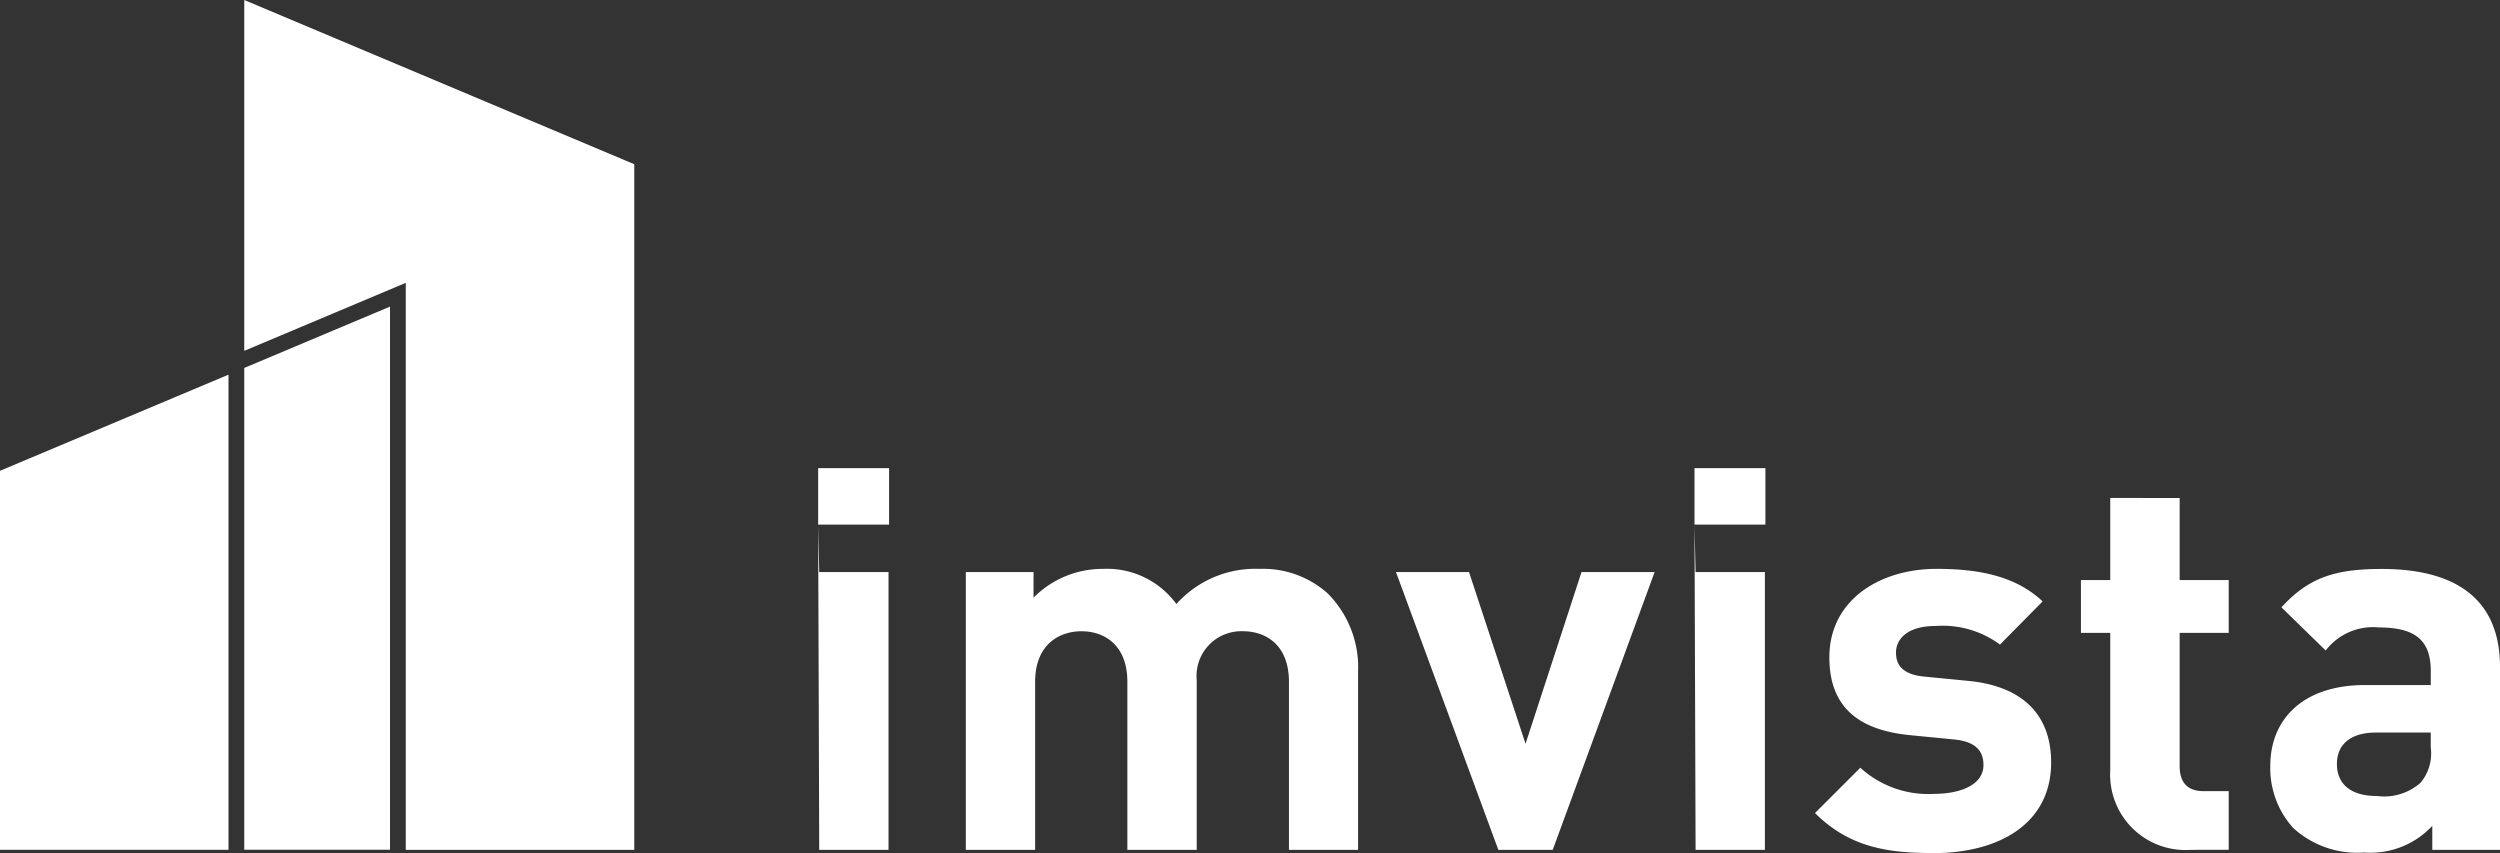
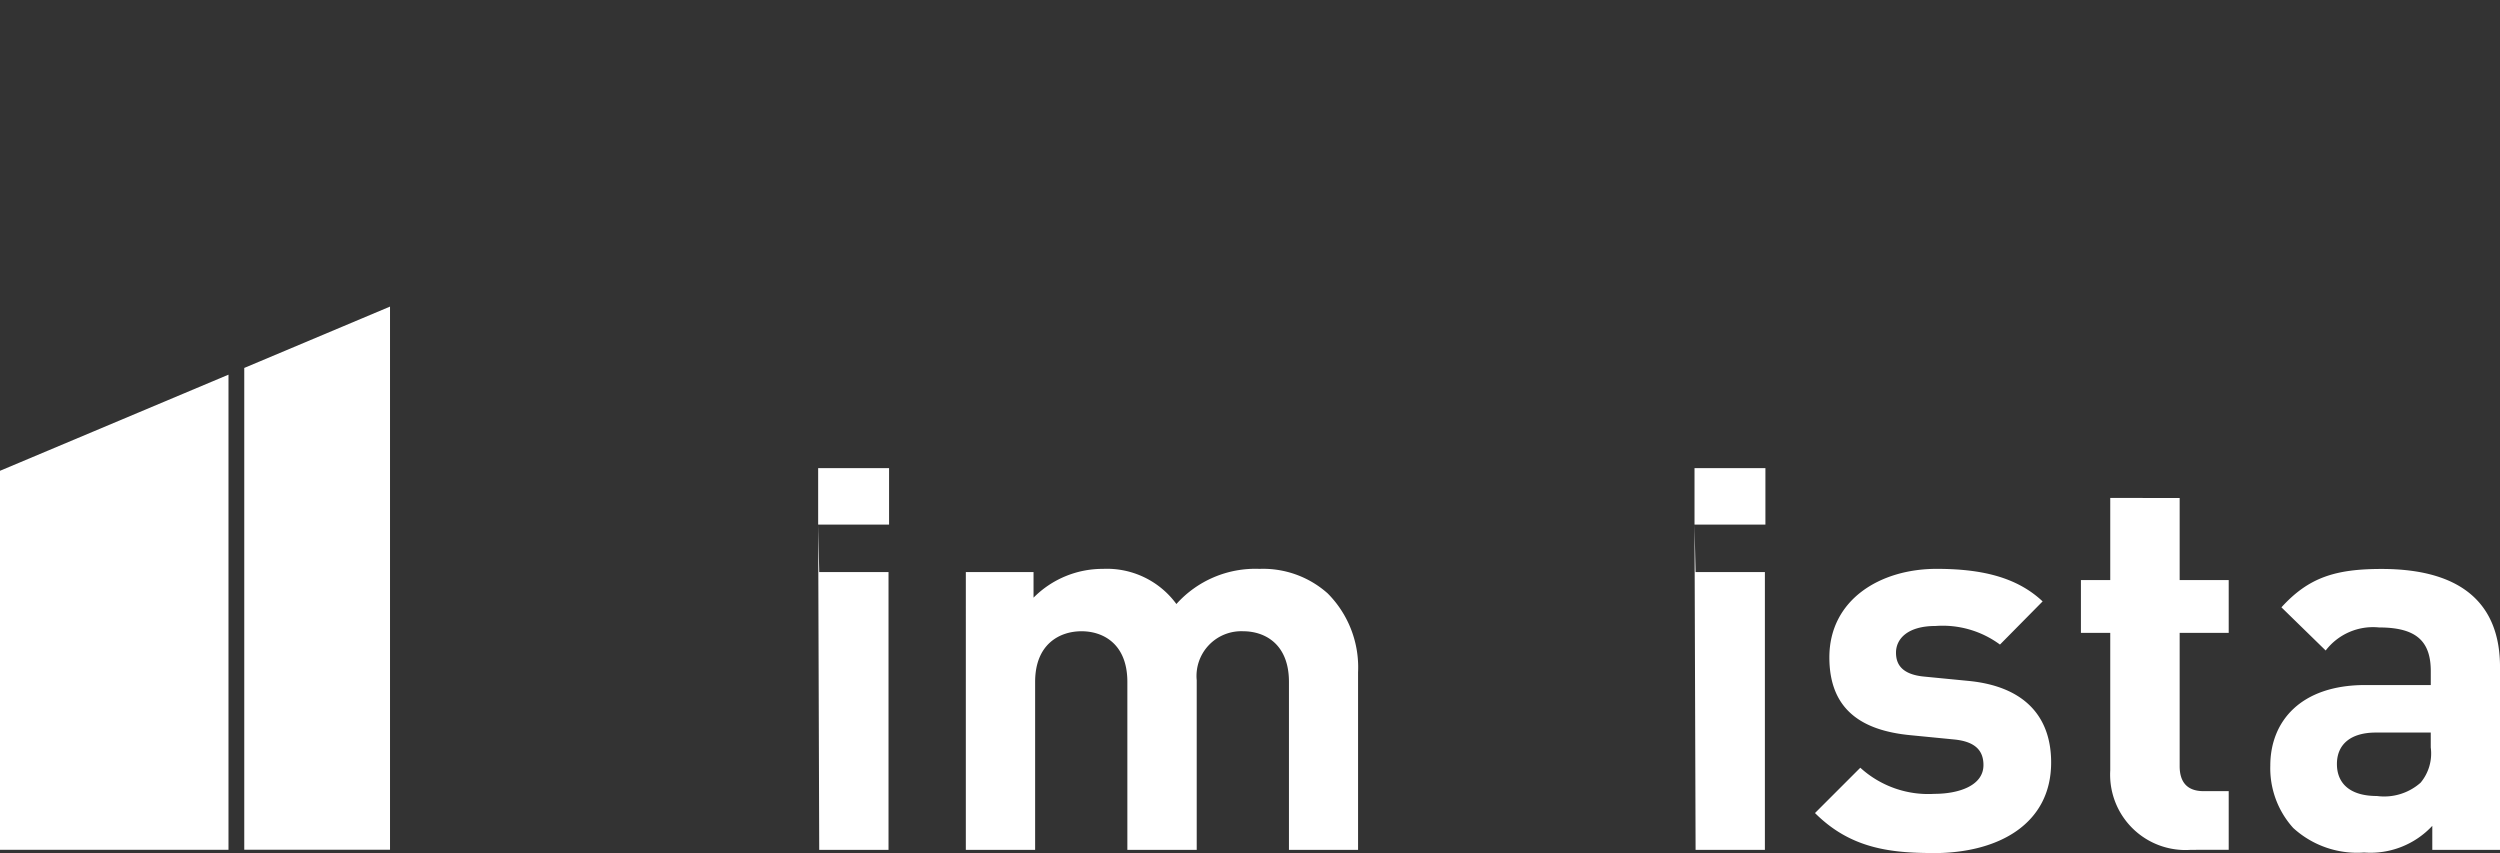
<svg xmlns="http://www.w3.org/2000/svg" id="logo_imvista_negatif" data-name="logo imvista negatif" width="161.366" height="55.06" viewBox="0 0 161.366 55.06">
  <rect x="0" y="0" width="161.366" height="55.06" fill="#333333" stroke="none" />
  <defs>
    <clipPath id="clip-path">
      <path id="Tracé_514" data-name="Tracé 514" d="M0-218.1H161.366v-55.06H0Z" transform="translate(0 273.161)" fill="none" />
    </clipPath>
  </defs>
  <g id="Groupe_513" data-name="Groupe 513">
    <path id="Tracé_512" data-name="Tracé 512" d="M261.994-123.259h4.577v3.648h-4.577Zm0,3.648.069,3.062h4.473V-98.62h-4.473Z" transform="translate(-209.185 153.474)" fill="#fff" />
    <g id="Groupe_504" data-name="Groupe 504" transform="translate(0 0)" clip-path="url(#clip-path)">
      <g id="Groupe_503" data-name="Groupe 503" transform="translate(62.34 36.719)">
        <path id="Tracé_513" data-name="Tracé 513" d="M-82.6-71.834v-10.84c0-2.443-1.549-3.269-2.959-3.269a2.889,2.889,0,0,0-2.994,3.166v10.943H-93.03v-10.84c0-2.443-1.549-3.269-2.959-3.269s-2.994.826-2.994,3.269v10.84h-4.473V-89.763h4.37v1.652a6.272,6.272,0,0,1,4.473-1.858A5.554,5.554,0,0,1-89.865-87.7,6.837,6.837,0,0,1-84.5-89.969a6.253,6.253,0,0,1,4.4,1.583,6.758,6.758,0,0,1,1.961,5.093v11.459Z" transform="translate(103.457 89.969)" fill="#fff" />
      </g>
    </g>
    <g id="Groupe_505" data-name="Groupe 505" transform="translate(90.106 36.926)">
-       <path id="Tracé_515" data-name="Tracé 515" d="M-40.077-71.017h-3.51l-6.607-17.929h4.714l3.648,11.081,3.613-11.081H-33.5Z" transform="translate(50.194 88.946)" fill="#fff" />
-     </g>
+       </g>
    <path id="Tracé_516" data-name="Tracé 516" d="M542.624-123.259H547.2v3.648h-4.576Zm0,3.648.069,3.062h4.473V-98.62h-4.473Z" transform="translate(-433.249 153.474)" fill="#fff" />
    <g id="Groupe_509" data-name="Groupe 509" transform="translate(0 0)" clip-path="url(#clip-path)">
      <g id="Groupe_506" data-name="Groupe 506" transform="translate(117.151 36.719)">
        <path id="Tracé_517" data-name="Tracé 517" d="M-30.262-72.651c-2.822,0-5.368-.31-7.64-2.581l2.925-2.925a6.508,6.508,0,0,0,4.783,1.686c1.548,0,3.166-.516,3.166-1.858,0-.895-.482-1.514-1.893-1.652l-2.822-.276c-3.235-.31-5.231-1.721-5.231-5.024,0-3.716,3.269-5.712,6.917-5.712,2.788,0,5.128.482,6.848,2.1l-2.753,2.787a6.23,6.23,0,0,0-4.164-1.2c-1.79,0-2.547.826-2.547,1.721,0,.654.276,1.411,1.858,1.549l2.822.275c3.544.344,5.334,2.237,5.334,5.265,0,3.957-3.373,5.85-7.6,5.85" transform="translate(37.902 90.992)" fill="#fff" />
      </g>
      <g id="Groupe_507" data-name="Groupe 507" transform="translate(134.32 32.143)">
        <path id="Tracé_518" data-name="Tracé 518" d="M-28.08-89.963a4.862,4.862,0,0,1-5.2-5.127v-8.878h-1.893v-3.407h1.893v-5.3H-28.8v5.3h3.166v3.407H-28.8v8.6c0,1.032.482,1.617,1.548,1.617h1.618v3.785Z" transform="translate(35.169 112.674)" fill="#fff" />
      </g>
      <g id="Groupe_508" data-name="Groupe 508" transform="translate(146.535 36.719)">
        <path id="Tracé_519" data-name="Tracé 519" d="M-41.438-71.834v-1.549a5.448,5.448,0,0,1-4.4,1.721,6.114,6.114,0,0,1-4.576-1.583,5.746,5.746,0,0,1-1.48-4.026c0-2.856,1.961-5.2,6.125-5.2h4.233v-.895c0-1.961-.963-2.822-3.338-2.822A3.849,3.849,0,0,0-48.32-84.7l-2.856-2.787c1.755-1.927,3.475-2.477,6.47-2.477,5.024,0,7.639,2.133,7.639,6.332v11.8Zm-.1-7.57h-3.544c-1.618,0-2.512.757-2.512,2.03,0,1.239.825,2.065,2.581,2.065a3.546,3.546,0,0,0,2.822-.861,2.947,2.947,0,0,0,.654-2.271Z" transform="translate(51.899 89.969)" fill="#fff" />
      </g>
    </g>
    <g id="Groupe_510" data-name="Groupe 510" transform="translate(0 24.179)">
      <path id="Tracé_521" data-name="Tracé 521" d="M0-24.595V-.131H14.748V-30.8Z" transform="translate(0 30.804)" fill="#fff" />
    </g>
    <g id="Groupe_511" data-name="Groupe 511" transform="translate(15.766 0)">
-       <path id="Tracé_522" data-name="Tracé 522" d="M0,0V22.646l10.425-4.39h0v36.6H25.174V10.6Z" fill="#fff" />
-     </g>
+       </g>
    <g id="Groupe_512" data-name="Groupe 512" transform="translate(15.766 19.789)">
      <path id="Tracé_523" data-name="Tracé 523" d="M0-138.9H9.408V-173.96L0-170Z" transform="translate(0 173.96)" fill="#fff" />
    </g>
  </g>
</svg>